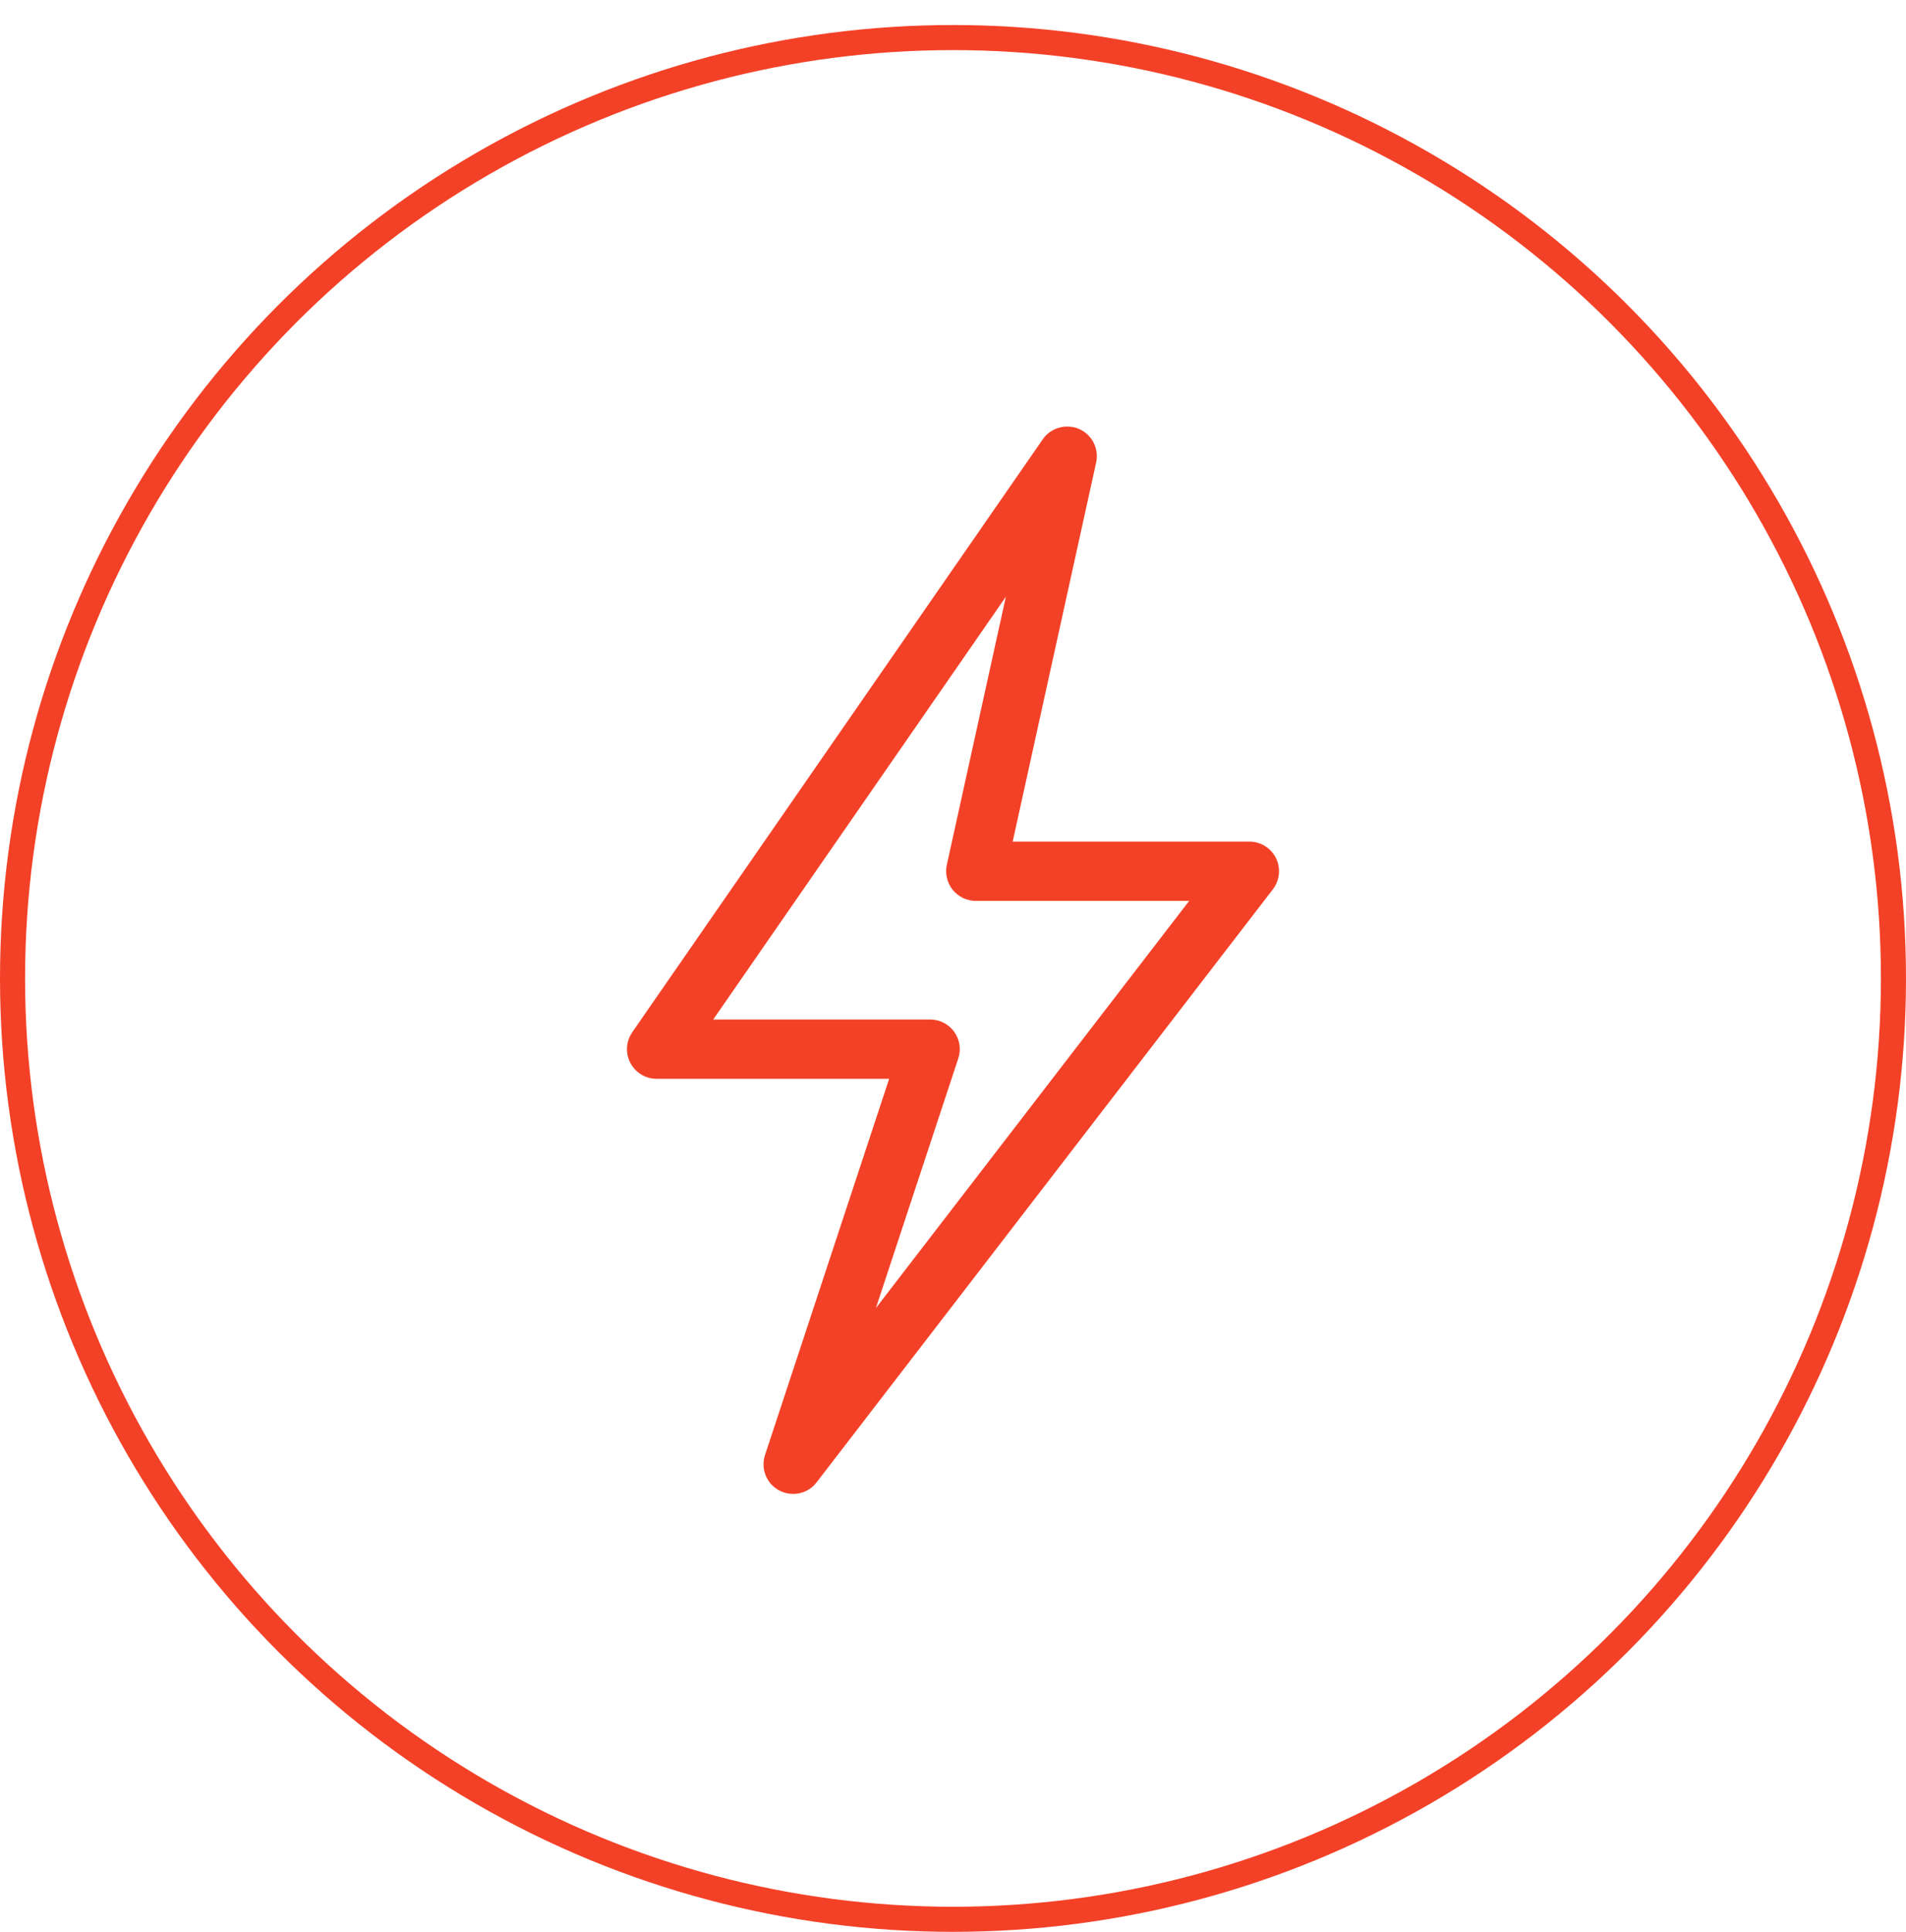
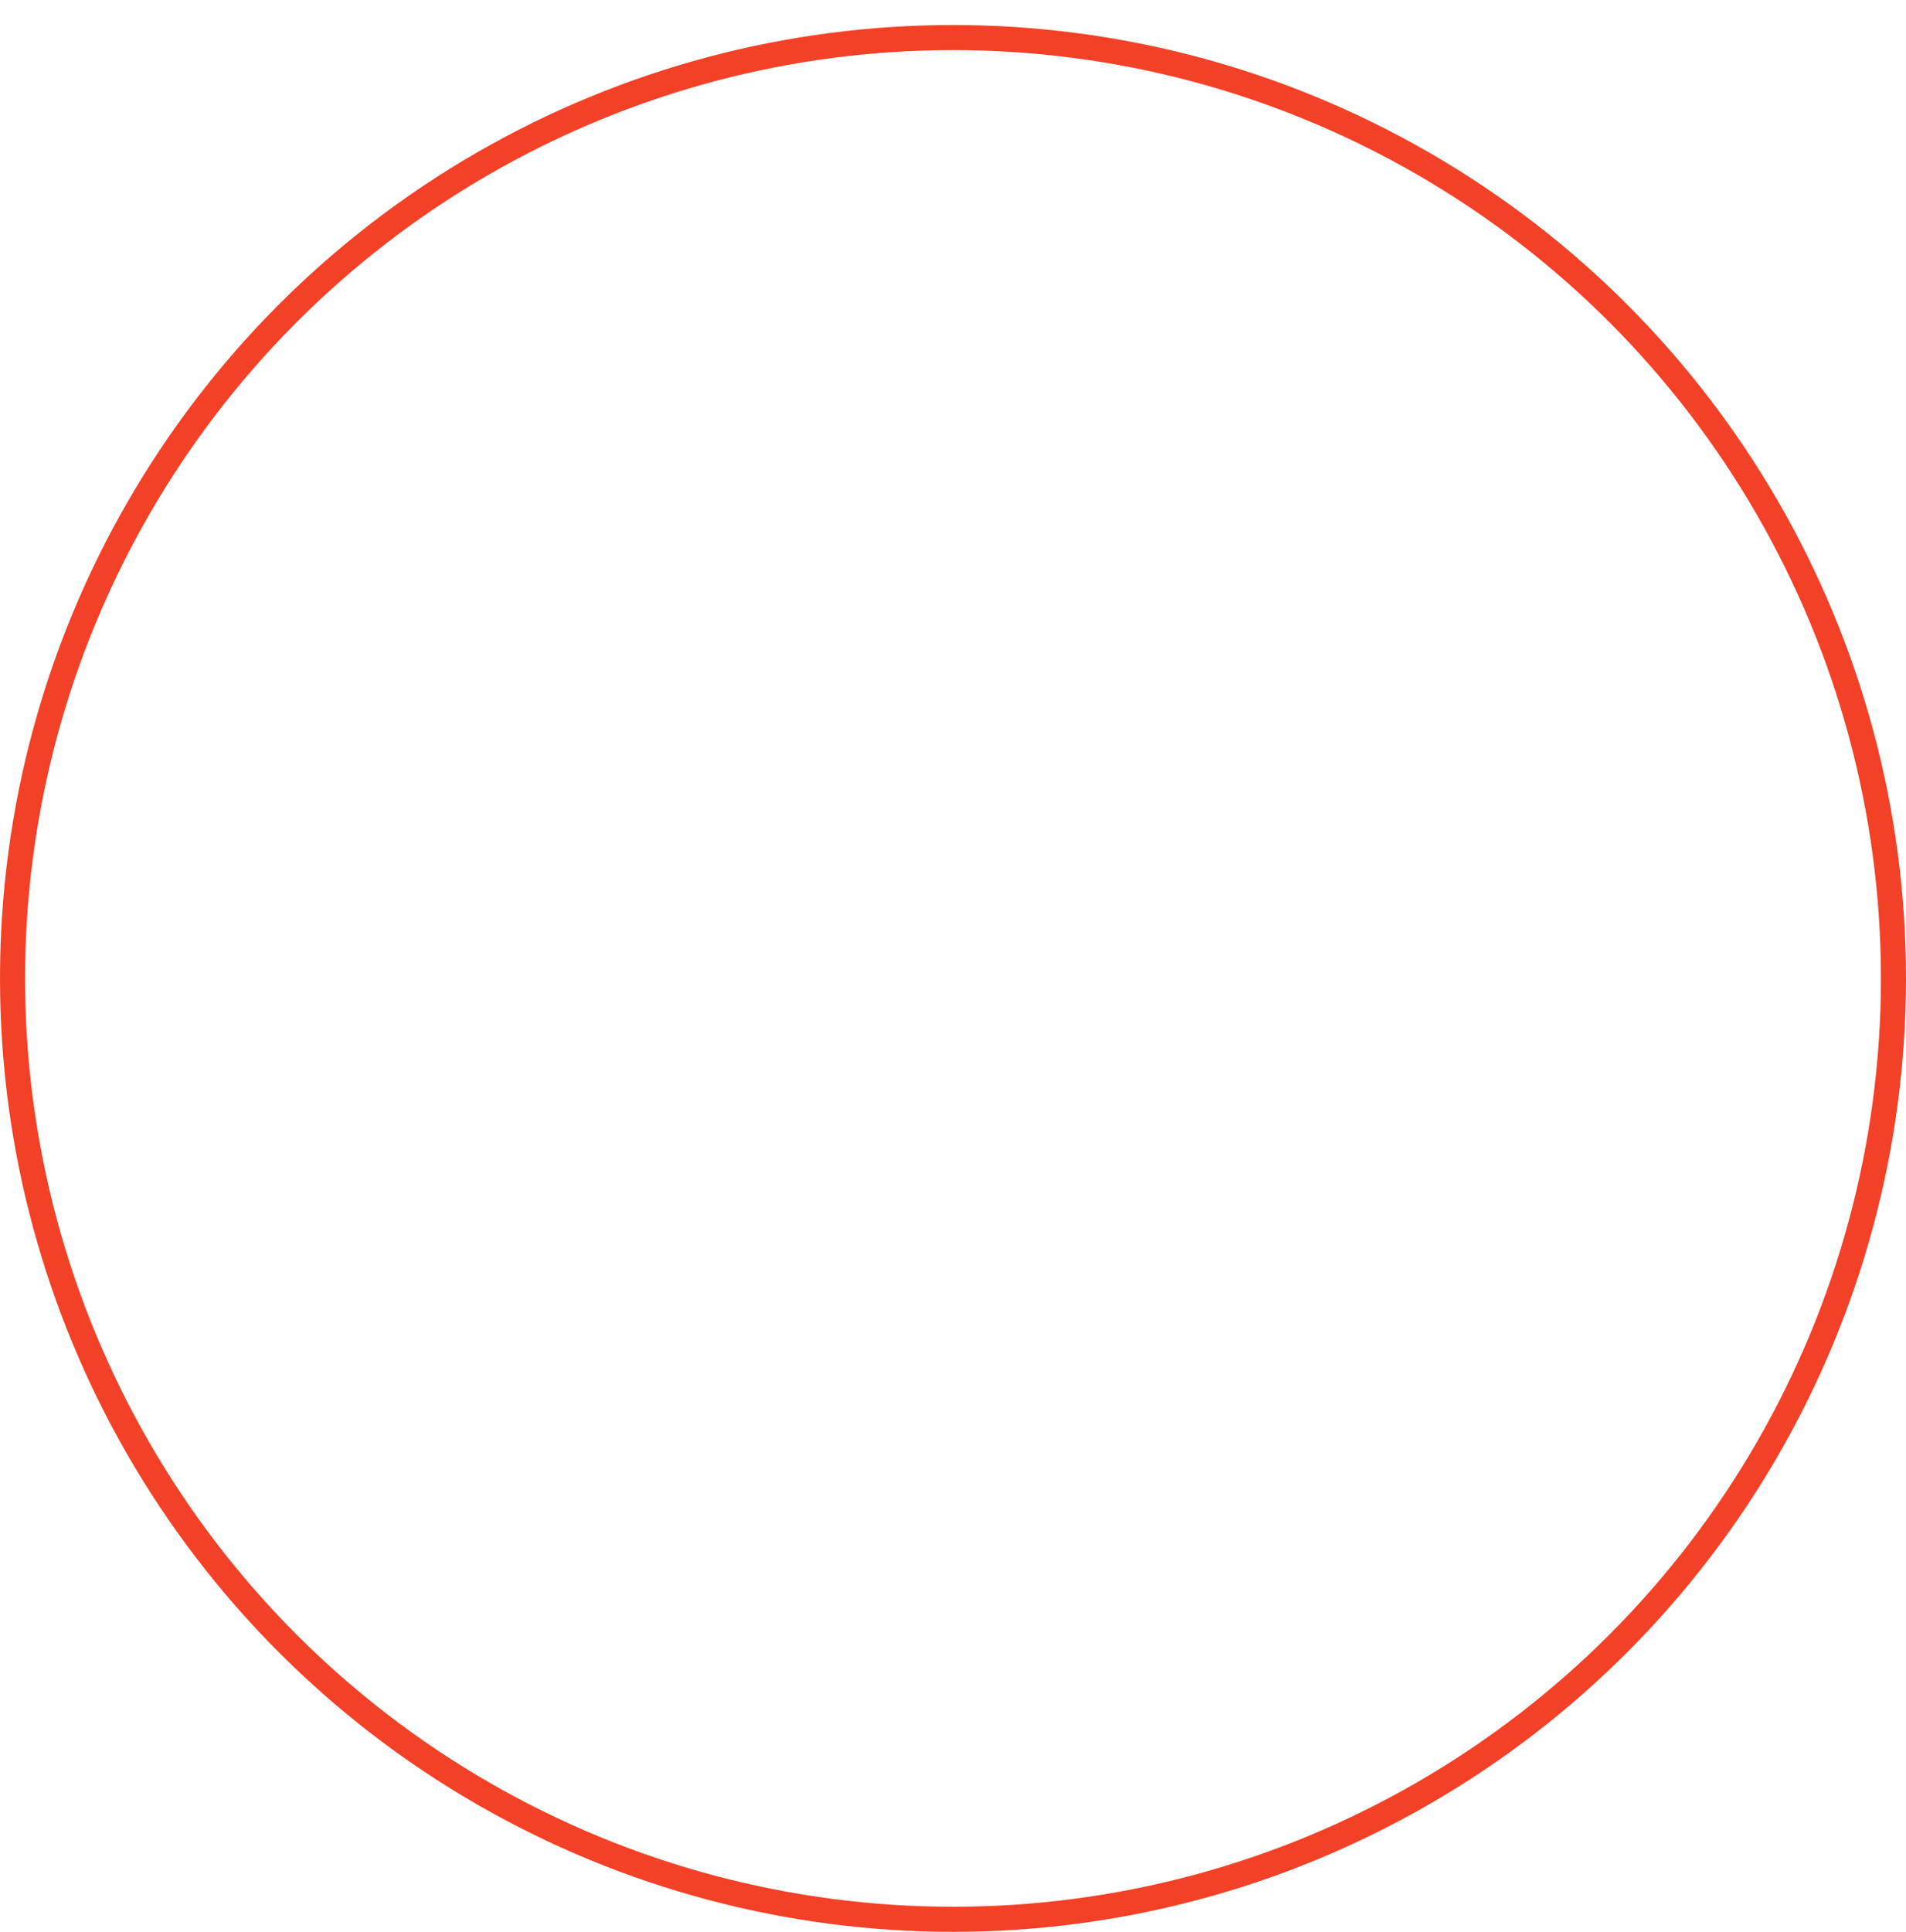
<svg xmlns="http://www.w3.org/2000/svg" width="76" height="77" viewBox="0 0 76 77" fill="none">
  <circle cx="38" cy="38.997" r="37.5" stroke="#F34127" />
-   <path d="M31.625 59.543C31.438 59.543 31.247 59.498 31.072 59.406C30.564 59.137 30.323 58.539 30.505 57.99L35.454 42.998H26.182C25.742 42.998 25.34 42.754 25.135 42.364C24.931 41.974 24.96 41.504 25.21 41.142L41.581 17.506C41.902 17.043 42.514 16.877 43.025 17.095C43.543 17.322 43.829 17.882 43.708 18.433L40.38 33.543H49.818C50.267 33.543 50.678 33.798 50.879 34.203C51.078 34.607 51.028 35.089 50.754 35.446L32.561 59.082C32.332 59.383 31.982 59.543 31.625 59.543ZM28.439 40.634H37.09C37.47 40.634 37.825 40.816 38.047 41.123C38.269 41.431 38.331 41.825 38.21 42.187L34.925 52.136L47.417 35.907H38.91C38.553 35.907 38.213 35.744 37.988 35.465C37.764 35.186 37.678 34.82 37.754 34.47L40.108 23.784L28.439 40.634Z" fill="#F34127" />
</svg>